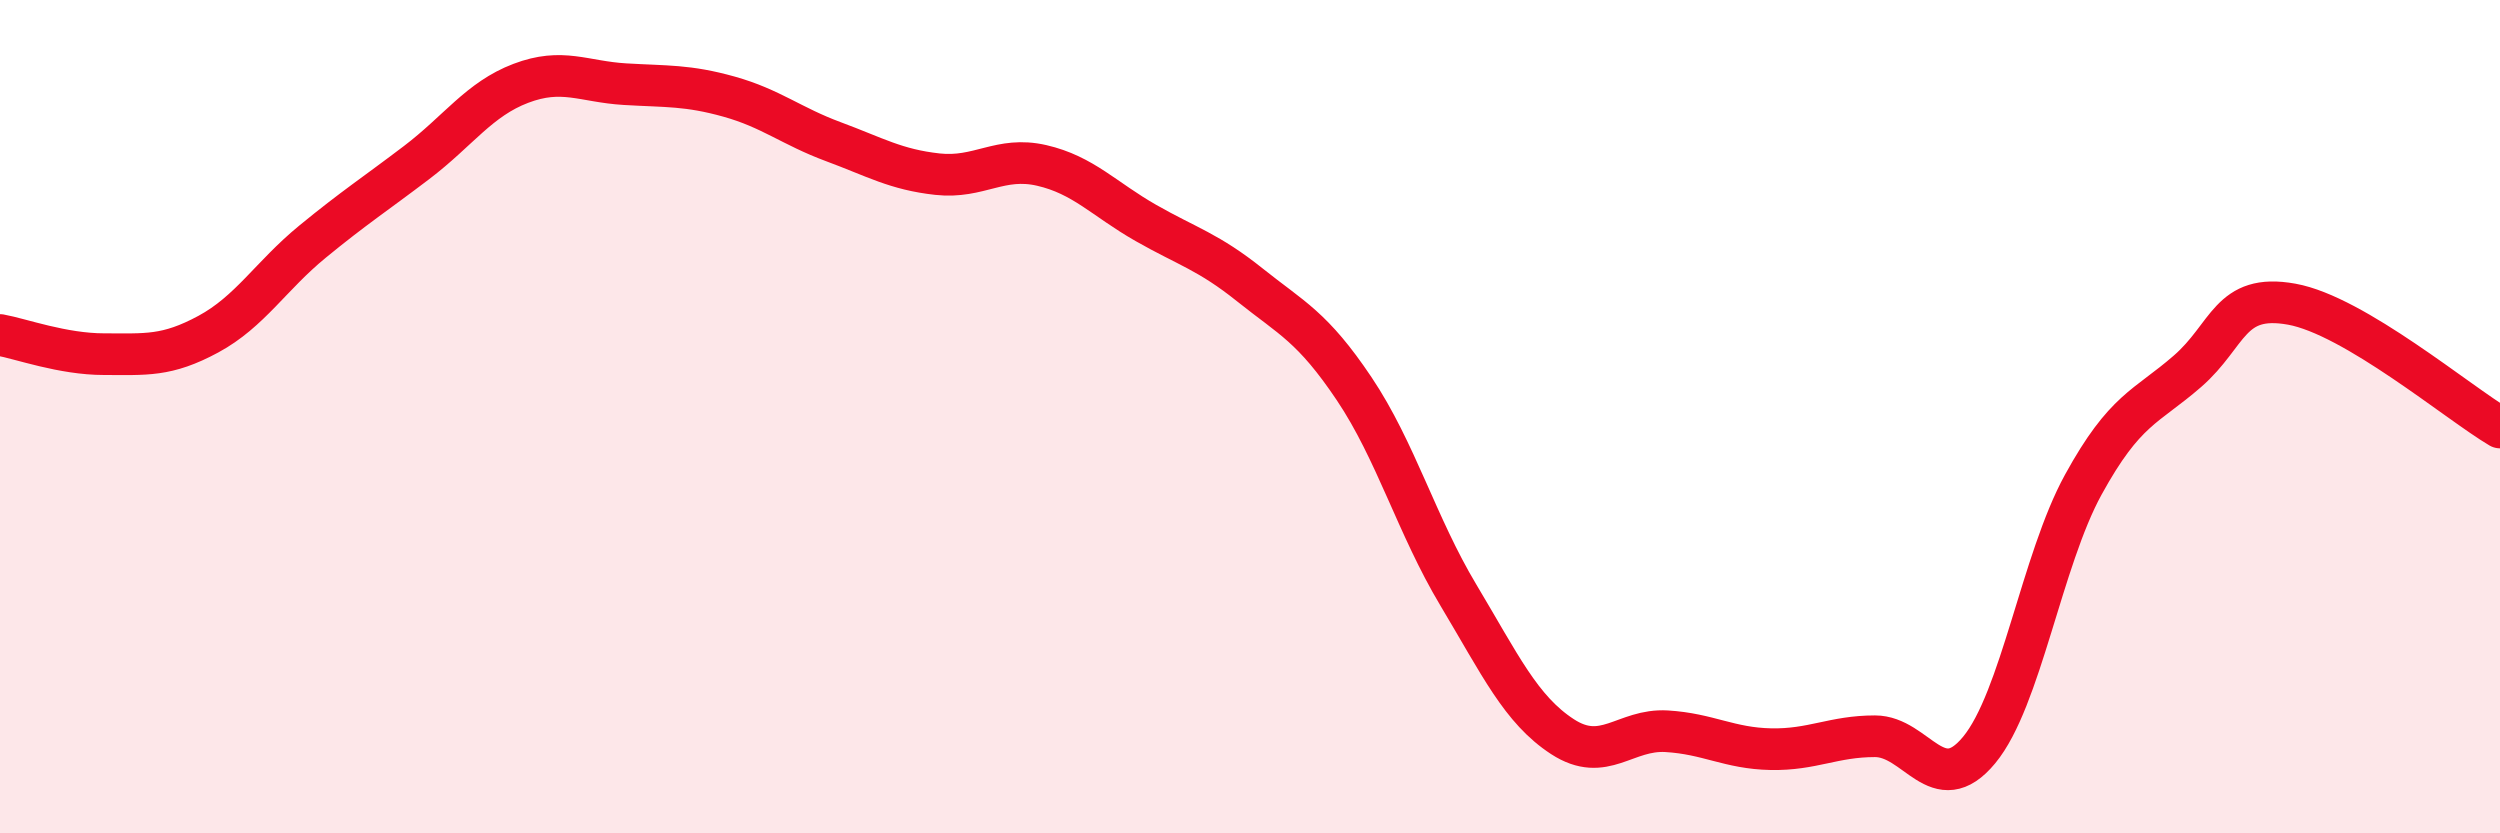
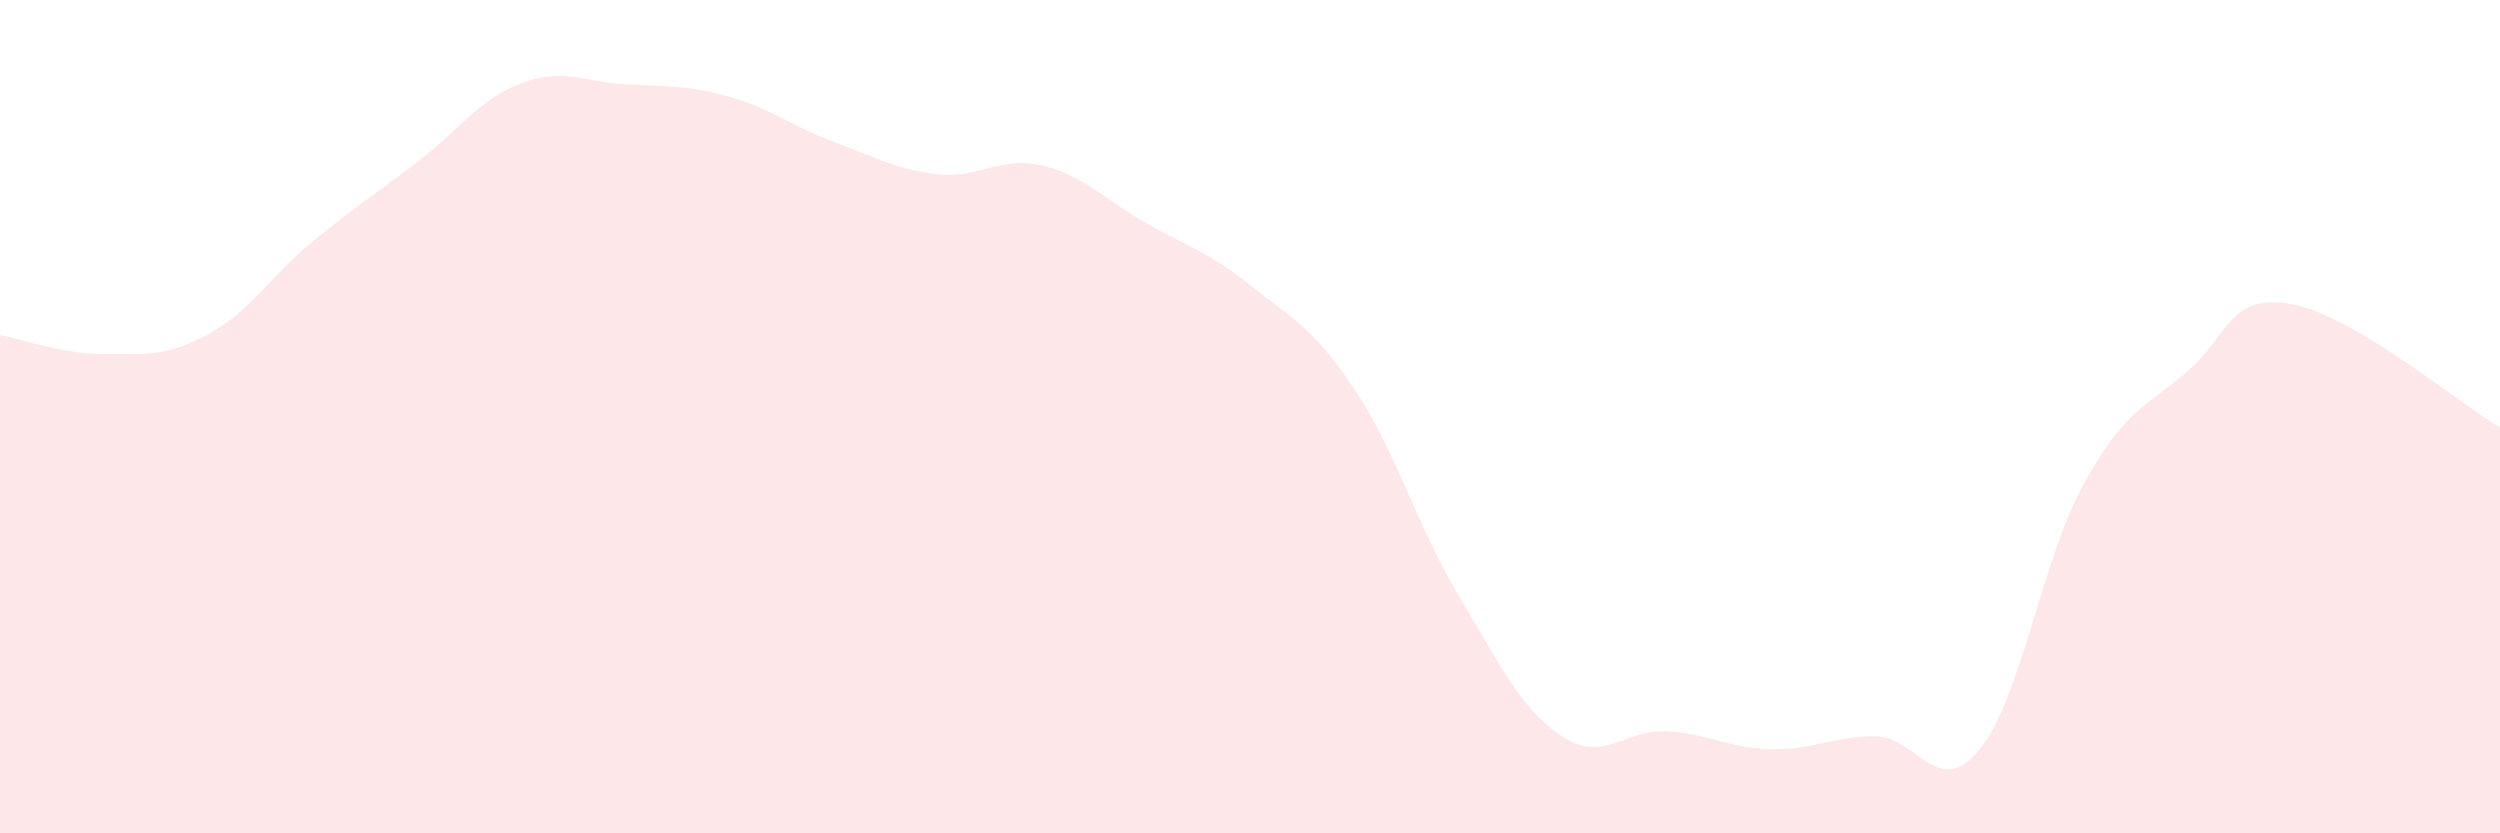
<svg xmlns="http://www.w3.org/2000/svg" width="60" height="20" viewBox="0 0 60 20">
  <path d="M 0,8.04 C 0.5,8.13 1.5,8.5 2.5,8.5 C 3.5,8.5 4,8.56 5,8.02 C 6,7.48 6.5,6.62 7.5,5.8 C 8.5,4.98 9,4.66 10,3.9 C 11,3.14 11.5,2.38 12.5,2 C 13.5,1.62 14,1.96 15,2.02 C 16,2.08 16.5,2.04 17.5,2.32 C 18.5,2.6 19,3.03 20,3.4 C 21,3.77 21.5,4.07 22.5,4.18 C 23.5,4.29 24,3.74 25,3.97 C 26,4.2 26.5,4.78 27.5,5.35 C 28.5,5.92 29,6.04 30,6.84 C 31,7.64 31.5,7.84 32.5,9.33 C 33.5,10.82 34,12.61 35,14.28 C 36,15.95 36.5,17.03 37.5,17.68 C 38.5,18.33 39,17.49 40,17.55 C 41,17.61 41.5,17.96 42.5,17.98 C 43.5,18 44,17.67 45,17.67 C 46,17.67 46.5,19.21 47.5,18 C 48.5,16.79 49,13.45 50,11.63 C 51,9.81 51.5,9.78 52.5,8.91 C 53.5,8.04 53.5,7.03 55,7.3 C 56.5,7.57 59,9.67 60,10.26L60 20L0 20Z" fill="#EB0A25" opacity="0.1" stroke-linecap="round" stroke-linejoin="round" />
-   <path d="M 0,8.04 C 0.5,8.13 1.5,8.5 2.5,8.5 C 3.5,8.5 4,8.56 5,8.02 C 6,7.48 6.5,6.62 7.5,5.8 C 8.5,4.98 9,4.66 10,3.9 C 11,3.14 11.5,2.38 12.5,2 C 13.5,1.62 14,1.96 15,2.02 C 16,2.08 16.5,2.04 17.5,2.32 C 18.5,2.6 19,3.03 20,3.4 C 21,3.77 21.5,4.07 22.5,4.18 C 23.5,4.29 24,3.74 25,3.97 C 26,4.2 26.5,4.78 27.5,5.35 C 28.5,5.92 29,6.04 30,6.84 C 31,7.64 31.5,7.84 32.5,9.33 C 33.5,10.82 34,12.61 35,14.28 C 36,15.95 36.5,17.03 37.5,17.68 C 38.5,18.33 39,17.49 40,17.55 C 41,17.61 41.5,17.96 42.5,17.98 C 43.5,18 44,17.67 45,17.67 C 46,17.67 46.5,19.21 47.5,18 C 48.5,16.79 49,13.45 50,11.63 C 51,9.81 51.5,9.78 52.5,8.91 C 53.5,8.04 53.5,7.03 55,7.3 C 56.5,7.57 59,9.67 60,10.26" stroke="#EB0A25" stroke-width="1" fill="none" stroke-linecap="round" stroke-linejoin="round" />
</svg>